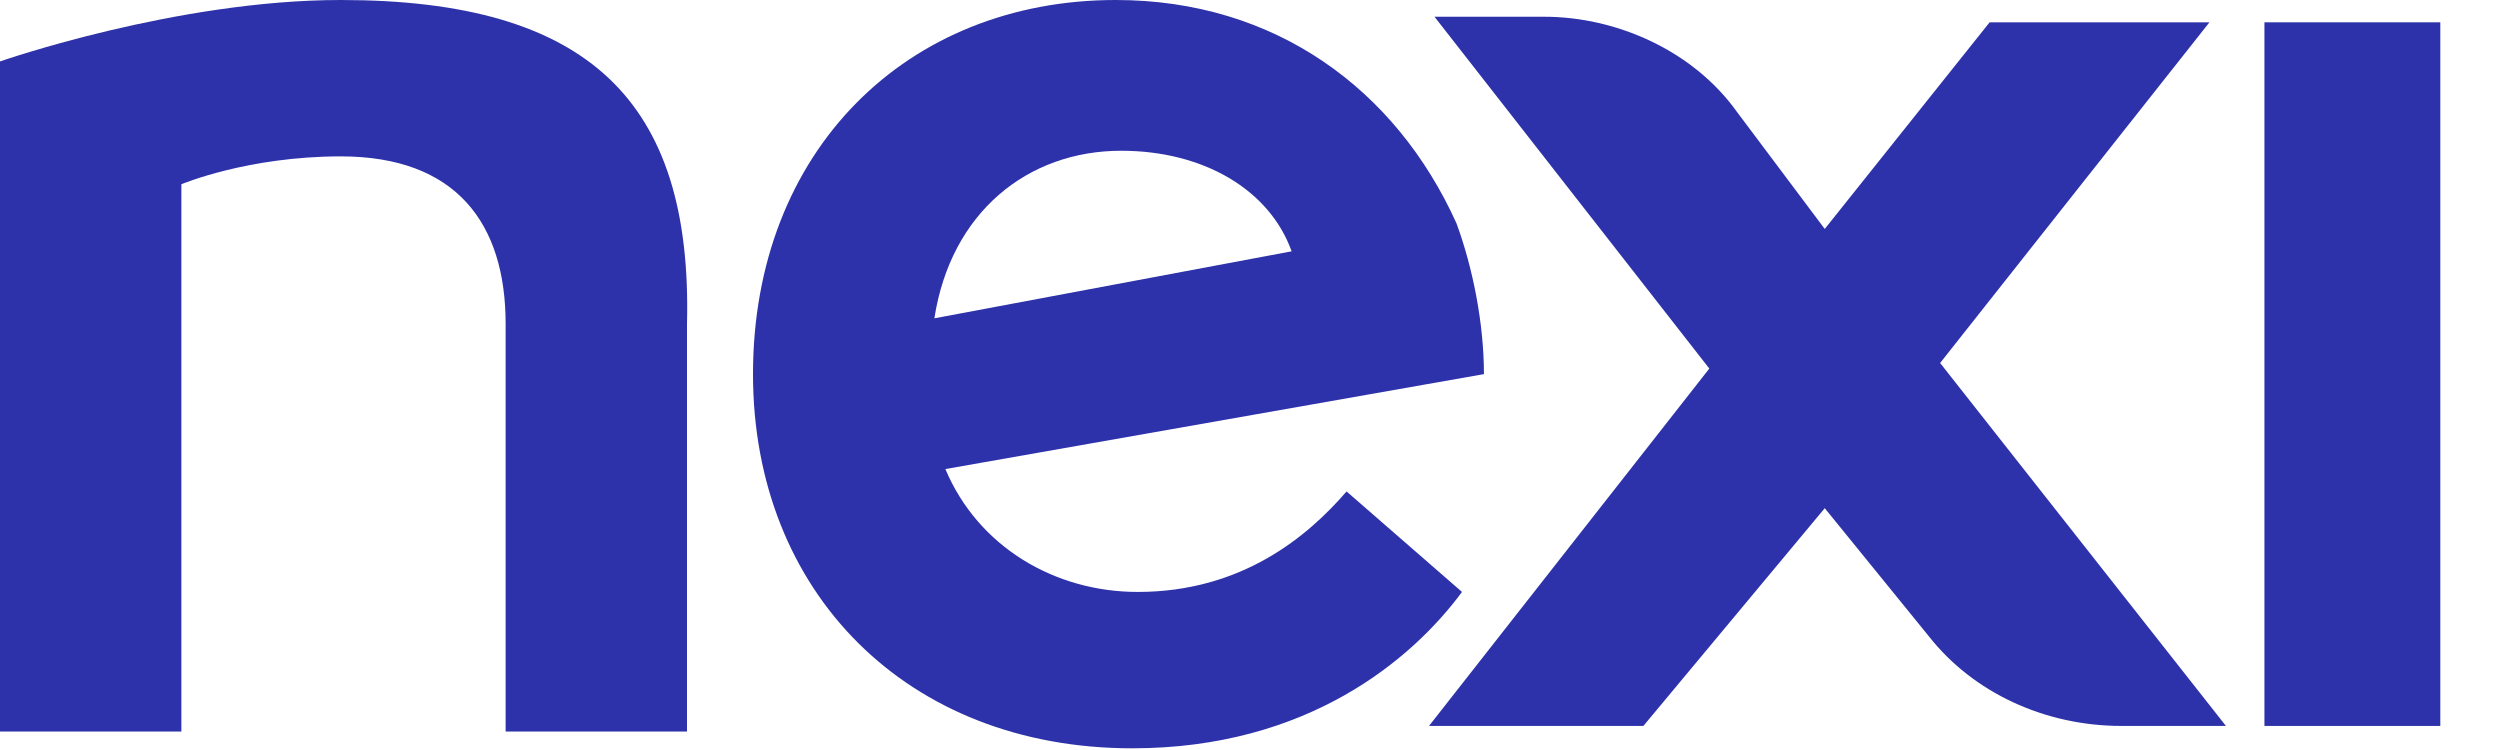
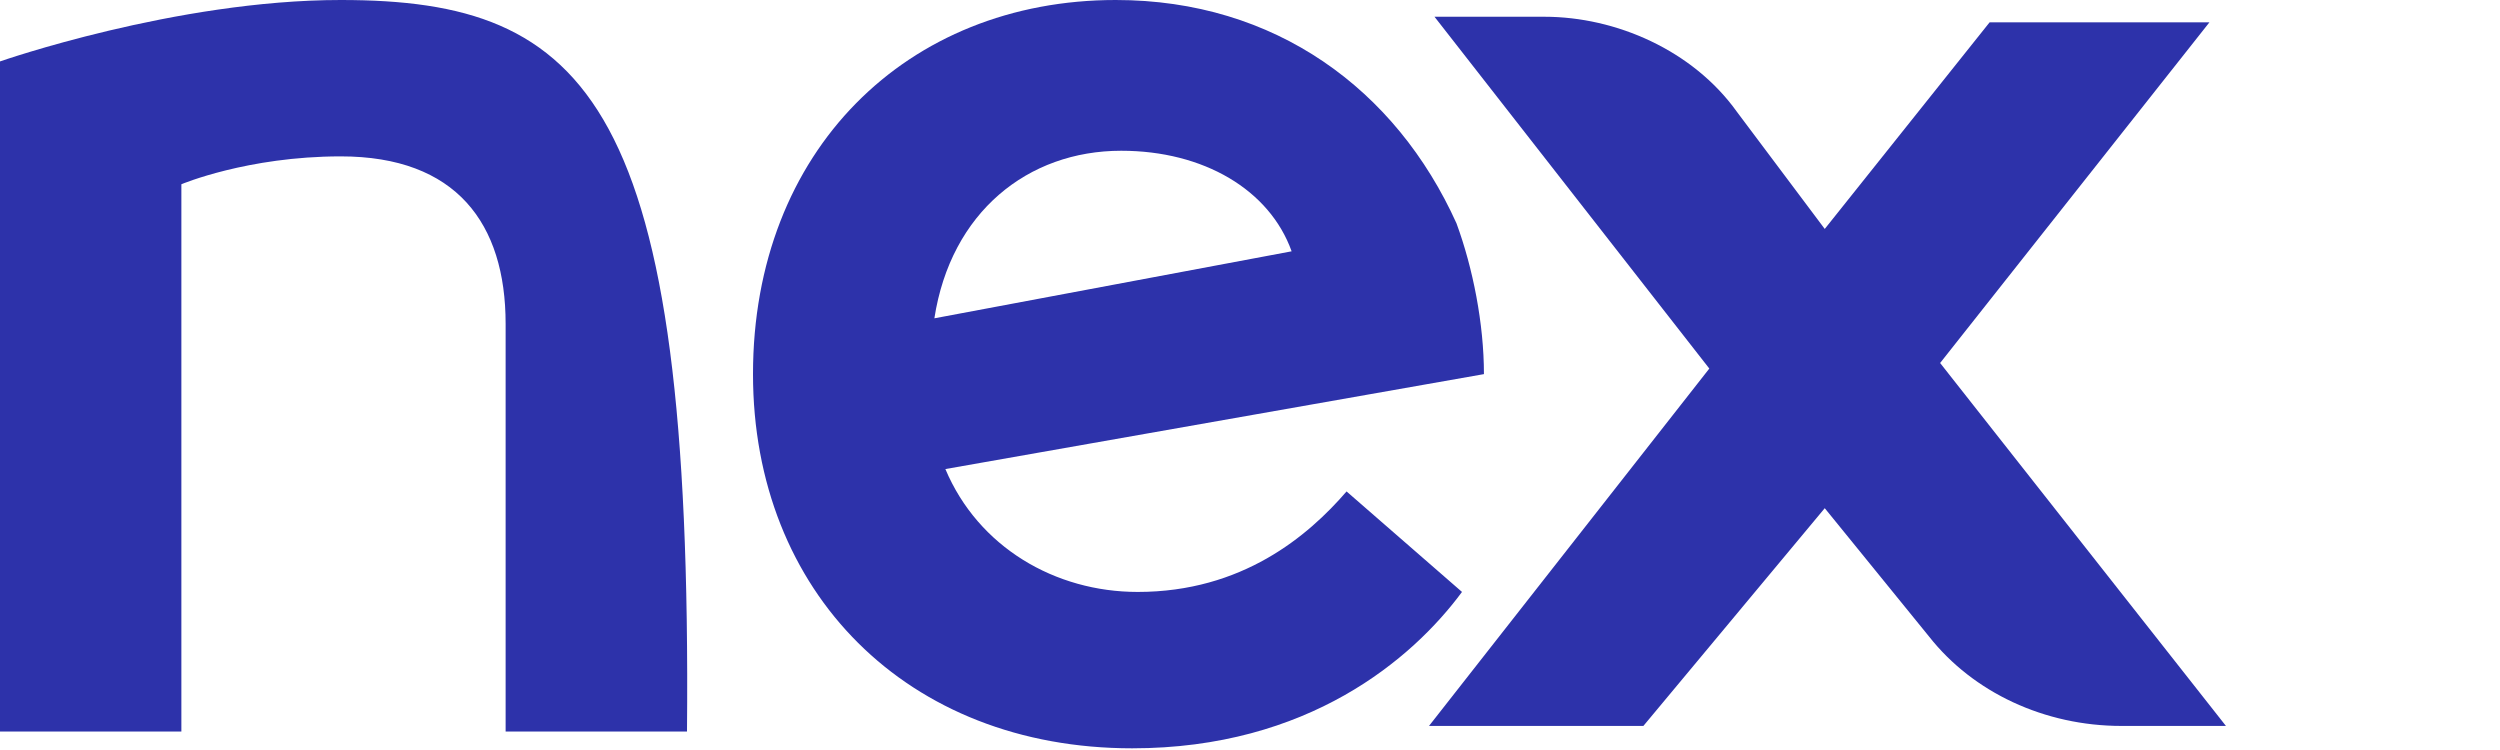
<svg xmlns="http://www.w3.org/2000/svg" fill="none" viewBox="0 0 40 12" height="12" width="40">
-   <path fill="#2D32AA" d="M39.045 0.357H36.231V11.615H39.045V0.357Z" />
-   <path fill="#2D32AA" d="M5.452 0C2.814 0 0 0.983 0 0.983V11.704H2.902V2.948C2.902 2.948 3.957 2.502 5.452 2.502C7.299 2.502 8.09 3.574 8.09 5.182V11.704H10.992C10.992 11.526 10.992 5.45 10.992 5.182C11.08 1.608 9.409 0 5.452 0Z" />
+   <path fill="#2D32AA" d="M5.452 0C2.814 0 0 0.983 0 0.983V11.704H2.902V2.948C2.902 2.948 3.957 2.502 5.452 2.502C7.299 2.502 8.09 3.574 8.09 5.182V11.704H10.992C11.08 1.608 9.409 0 5.452 0Z" />
  <path fill="#2D32AA" d="M35.351 0.357H31.834L29.196 3.663L27.789 1.787C27.085 0.804 25.854 0.268 24.711 0.268H22.952L27.349 5.897L22.864 11.615H26.294L29.196 8.131L30.866 10.186C31.57 11.079 32.713 11.615 33.944 11.615H35.615L31.042 5.808L35.351 0.357Z" />
  <path fill="#2D32AA" d="M17.939 2.412C19.259 2.412 20.314 3.038 20.666 4.021L14.95 5.093C15.213 3.395 16.445 2.412 17.939 2.412ZM23.392 9.471L21.545 7.863C20.929 8.577 19.874 9.471 18.203 9.471C16.884 9.471 15.653 8.756 15.126 7.505L23.743 5.986C23.743 5.182 23.567 4.289 23.304 3.574C22.336 1.43 20.402 0 17.852 0C14.51 0 12.048 2.412 12.048 5.986C12.048 9.471 14.51 11.973 18.115 11.973C20.929 11.973 22.6 10.543 23.392 9.471Z" />
</svg>